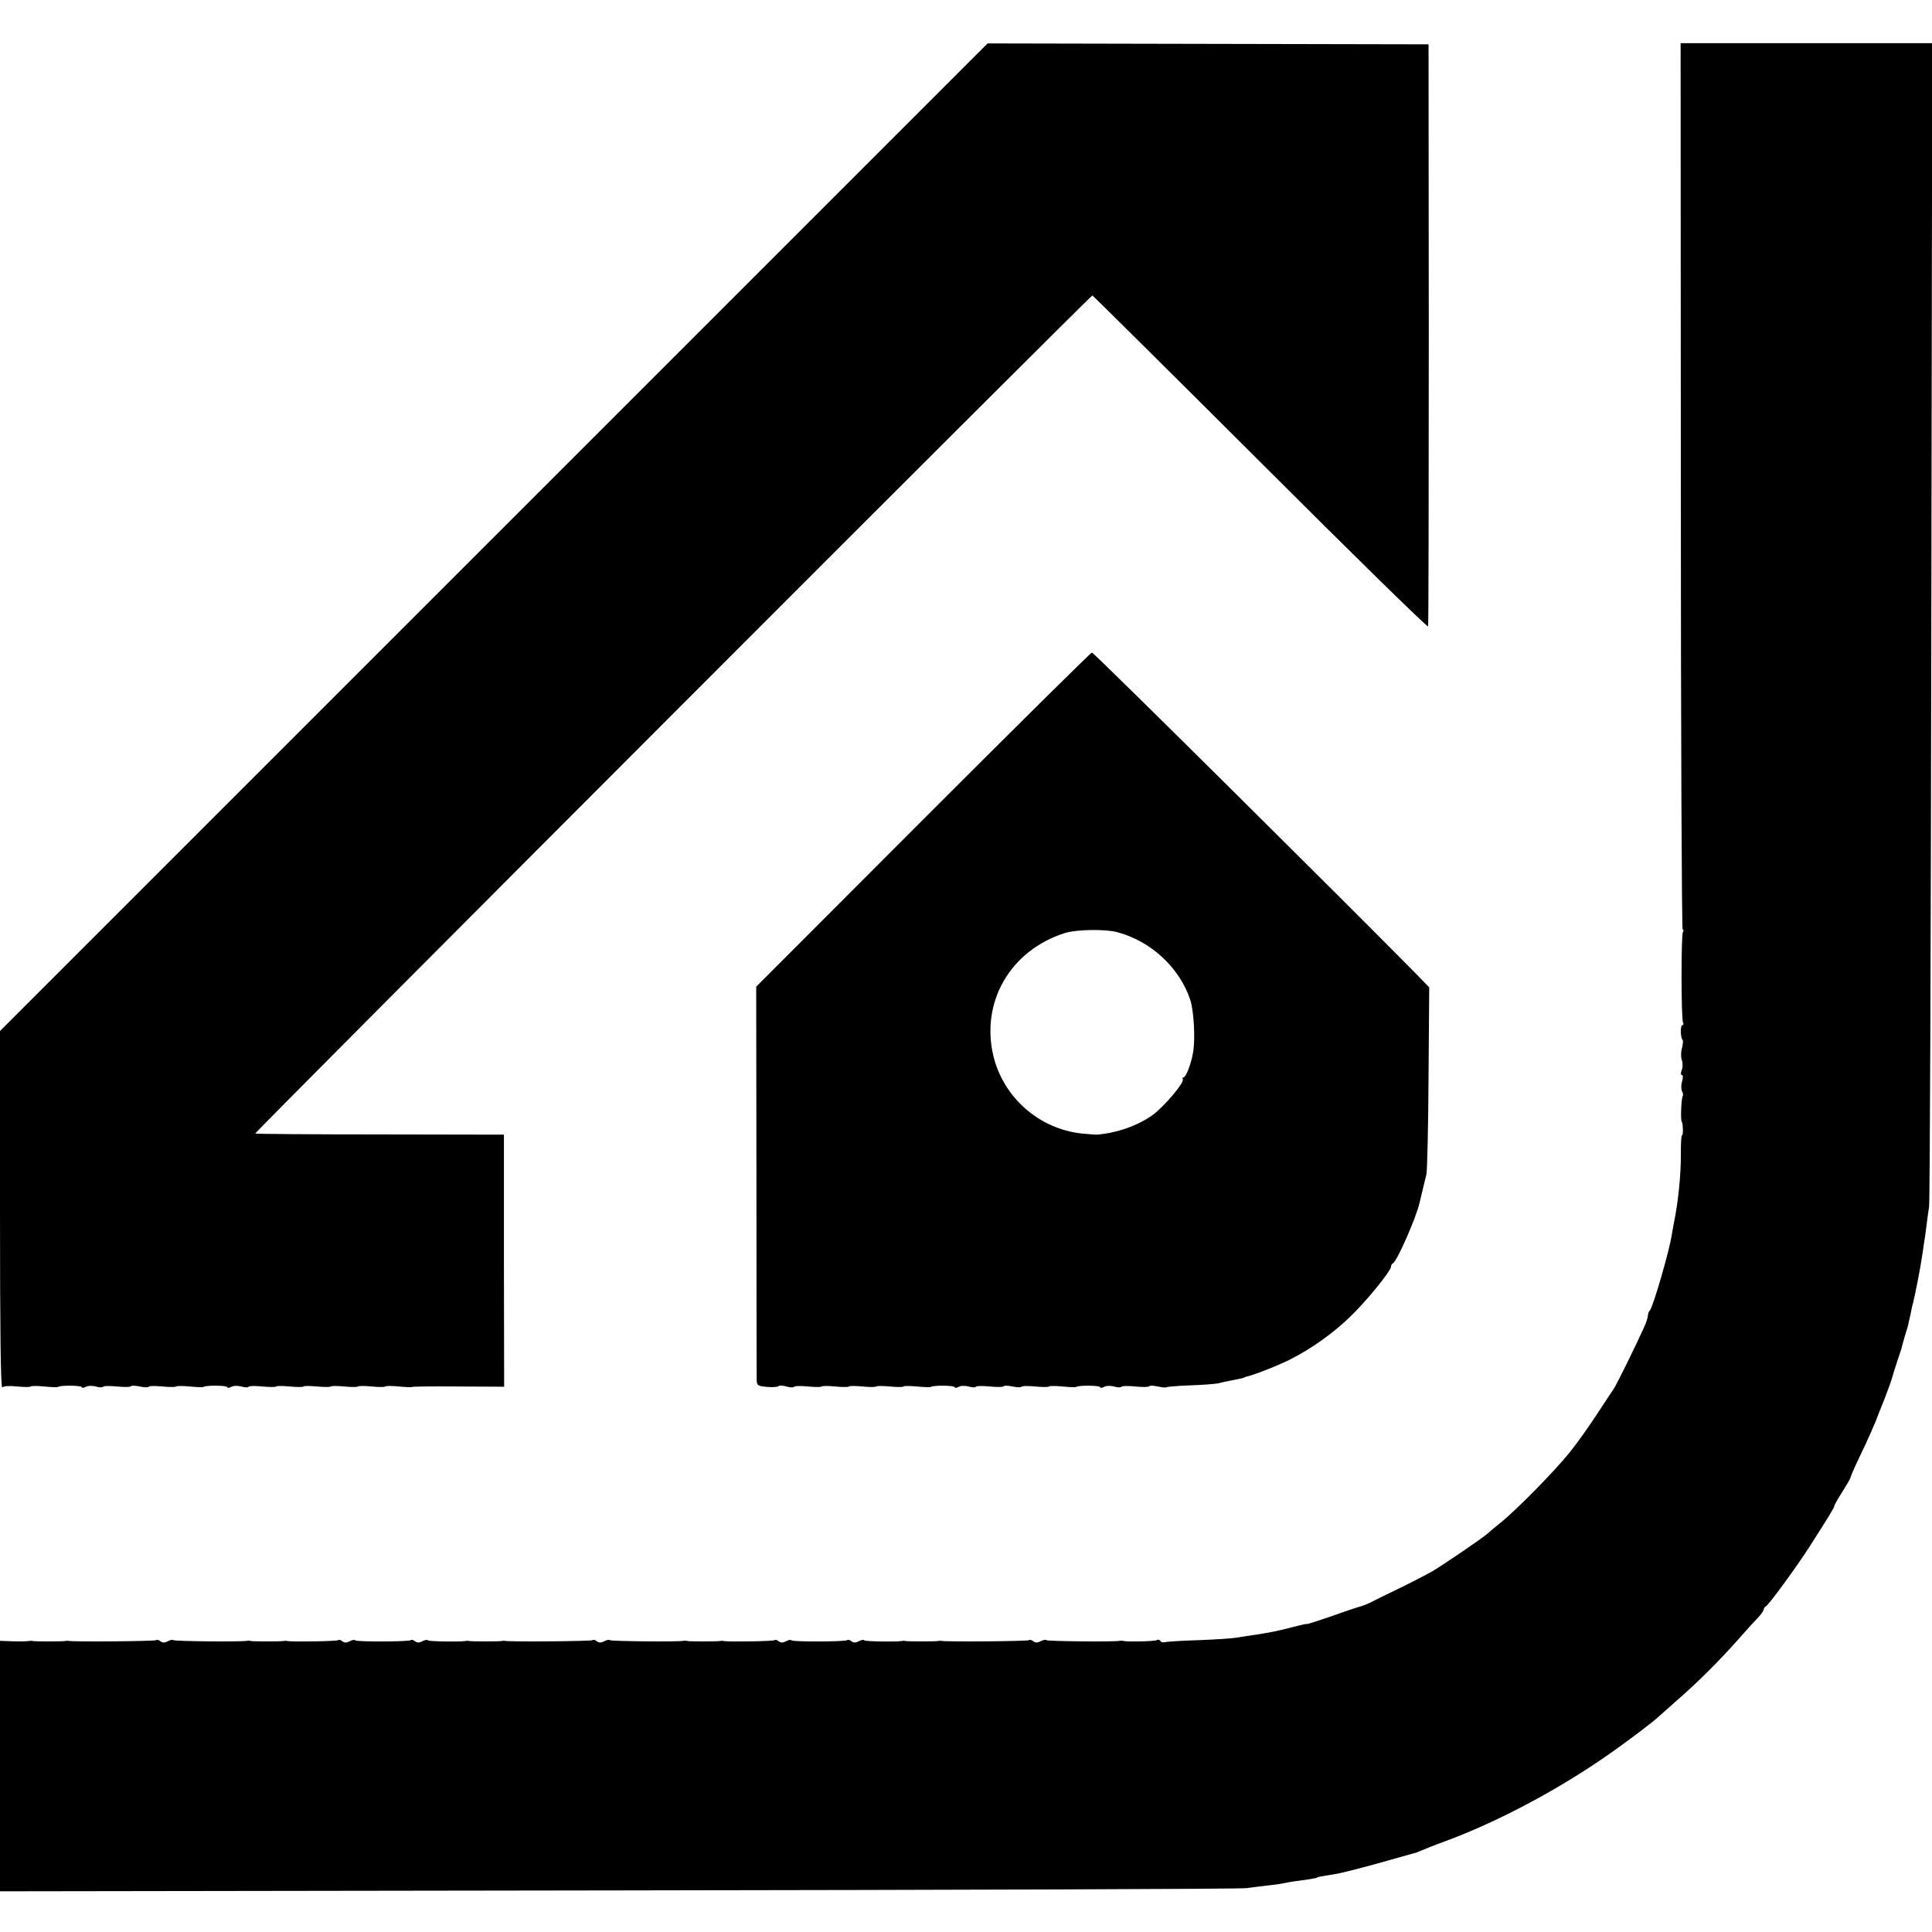
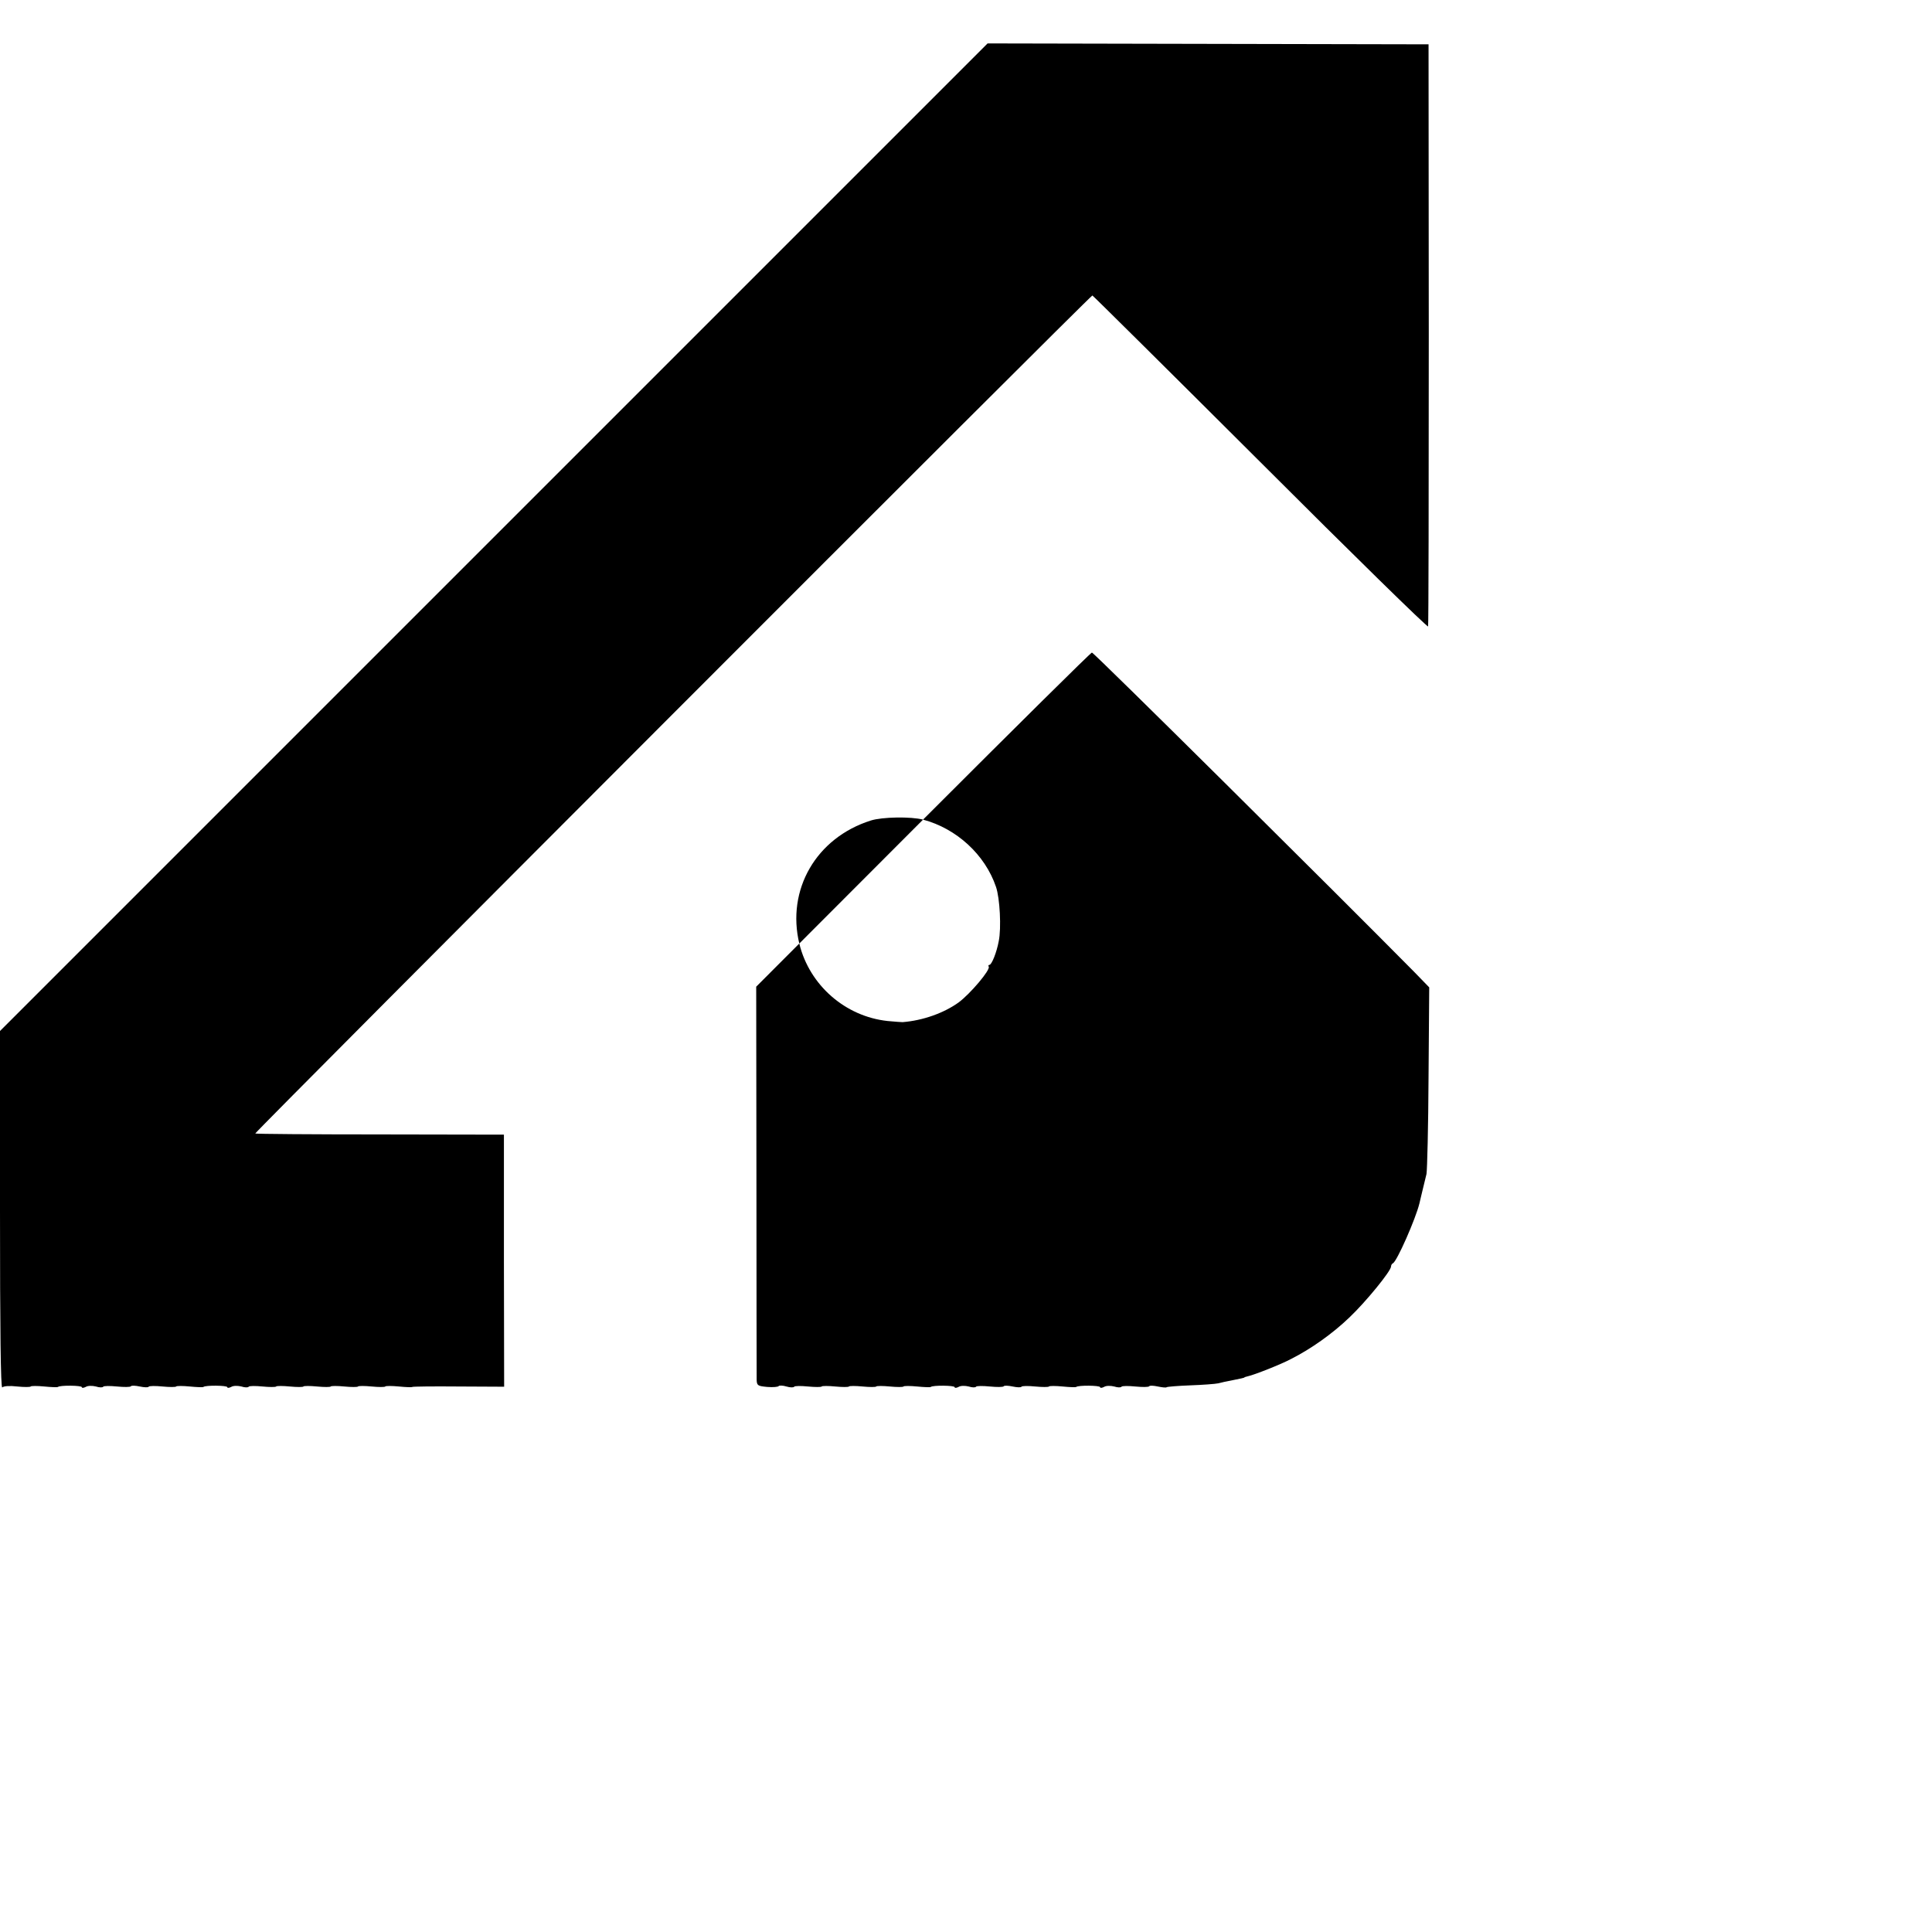
<svg xmlns="http://www.w3.org/2000/svg" version="1.0" width="850pt" height="850pt" viewBox="0 0 850 850" preserveAspectRatio="xMidYMid meet">
  <g transform="translate(0,850) scale(0.1,-0.1)" fill="#000000" stroke="none">
    <path d="M2173 6137 l-2173 -2173 0 -789 c0 -527 3 -786 10 -779 6 6 33 8 66 4 30 -3 57 -3 59 0 2 3 29 3 60 0 30 -3 57 -4 60 -2 8 8 105 7 105 -1 0 -4 7 -4 17 1 9 6 29 6 45 2 15 -5 30 -5 32 -1 3 4 30 4 61 1 31 -3 58 -3 61 1 2 4 20 3 39 -1 19 -4 37 -5 39 -1 3 4 30 4 61 1 31 -3 58 -3 60 0 2 3 29 3 60 0 30 -3 57 -4 60 -2 8 8 105 7 105 -1 0 -4 7 -4 17 1 9 6 29 6 45 2 15 -5 30 -5 32 -1 3 4 30 4 61 1 31 -3 58 -3 60 0 2 3 29 3 60 0 31 -3 58 -3 60 0 2 3 29 3 60 0 31 -3 58 -3 60 0 2 3 29 3 60 0 31 -3 58 -3 60 0 2 3 29 3 60 0 31 -3 58 -3 60 0 2 3 29 3 60 0 30 -3 57 -4 59 -2 3 2 94 3 204 2 l200 -1 -1 555 0 554 -544 1 c-300 0 -547 2 -550 4 -4 5 3674 3687 3683 3687 2 0 335 -330 739 -733 404 -404 736 -729 738 -723 2 6 3 585 3 1286 l-1 1275 -970 2 -970 2 -2172 -2172z" />
-     <path d="M7395 6360 c0 -1072 4 -1950 8 -1950 5 0 5 -5 1 -11 -8 -14 -8 -385 1 -399 3 -5 2 -10 -3 -10 -10 0 -9 -56 1 -66 3 -3 1 -19 -3 -35 -5 -17 -5 -40 -1 -52 5 -12 5 -32 0 -45 -5 -12 -5 -22 1 -22 5 0 5 -12 0 -29 -4 -15 -4 -34 0 -42 5 -7 6 -17 3 -22 -6 -10 -10 -106 -4 -112 6 -7 7 -64 1 -60 -3 2 -5 -36 -5 -83 1 -89 -12 -214 -31 -305 -3 -16 -7 -38 -9 -50 -8 -61 -82 -317 -96 -332 -5 -5 -9 -15 -9 -23 0 -8 -7 -30 -16 -50 -37 -82 -119 -249 -134 -272 -10 -14 -43 -65 -76 -115 -32 -49 -85 -124 -118 -165 -66 -82 -236 -255 -305 -310 -24 -19 -49 -40 -55 -46 -19 -18 -198 -140 -246 -168 -25 -14 -92 -49 -150 -77 -58 -28 -113 -55 -124 -61 -10 -5 -26 -11 -35 -14 -9 -2 -67 -21 -128 -43 -62 -21 -113 -38 -113 -36 0 2 -26 -4 -57 -12 -77 -20 -107 -26 -188 -38 -23 -3 -52 -8 -65 -10 -14 -3 -88 -8 -165 -11 -77 -2 -145 -7 -152 -9 -7 -2 -15 0 -18 6 -4 5 -11 7 -16 3 -9 -5 -120 -8 -144 -4 -5 2 -14 2 -19 1 -23 -5 -319 -2 -323 3 -3 3 -14 1 -25 -5 -13 -7 -23 -7 -32 0 -7 6 -15 8 -19 5 -4 -5 -372 -8 -387 -3 -3 1 -9 0 -15 -1 -12 -2 -127 -2 -140 0 -5 2 -14 1 -20 0 -24 -4 -156 -2 -162 3 -3 4 -14 2 -25 -4 -13 -7 -23 -7 -32 0 -7 6 -15 8 -19 5 -7 -7 -236 -8 -244 -1 -3 4 -14 2 -25 -4 -13 -7 -23 -7 -32 0 -7 6 -15 8 -18 5 -6 -5 -199 -8 -223 -4 -5 2 -14 1 -20 0 -12 -2 -127 -2 -140 0 -5 2 -14 2 -19 1 -23 -5 -319 -2 -323 3 -3 3 -14 1 -25 -5 -13 -7 -23 -7 -32 0 -7 6 -15 8 -19 5 -4 -5 -372 -8 -387 -3 -3 1 -9 0 -15 -1 -12 -2 -127 -2 -140 0 -5 2 -14 1 -20 0 -24 -4 -156 -2 -162 3 -3 4 -14 2 -25 -4 -13 -7 -23 -7 -32 0 -7 6 -15 8 -19 5 -7 -7 -236 -8 -244 -1 -3 4 -14 2 -25 -4 -13 -7 -23 -7 -32 0 -7 6 -15 8 -18 5 -6 -5 -199 -8 -223 -4 -5 2 -14 1 -20 0 -12 -2 -127 -2 -140 0 -5 2 -14 2 -19 1 -23 -5 -319 -2 -323 3 -3 3 -14 1 -25 -5 -13 -7 -23 -7 -32 0 -7 6 -15 8 -19 5 -4 -5 -372 -8 -387 -3 -3 1 -9 0 -15 -1 -12 -2 -127 -2 -140 0 -5 2 -14 1 -20 0 -5 -1 -36 -2 -68 -1 l-57 2 0 -551 0 -551 2723 4 c1497 2 2740 6 2762 10 22 3 65 9 95 12 30 3 62 8 70 10 8 2 35 7 60 10 47 6 85 12 85 15 0 2 24 6 80 15 22 3 103 24 180 45 77 22 149 42 160 45 11 2 29 9 40 14 11 5 58 24 105 41 217 80 473 214 685 359 89 60 231 167 255 191 3 3 38 34 79 70 93 81 186 174 271 270 36 41 75 84 88 97 12 13 22 28 22 33 0 4 4 10 8 12 12 4 138 177 193 263 87 136 109 172 109 179 0 4 16 32 35 62 19 30 35 57 36 62 0 4 15 39 33 77 46 95 80 173 91 205 1 3 5 14 10 25 22 54 47 122 50 135 2 8 11 38 20 65 10 28 18 55 20 60 1 6 8 30 15 55 8 25 14 47 15 50 0 3 5 23 10 45 4 22 9 45 11 50 8 29 34 162 39 200 2 11 6 38 9 60 4 22 9 60 12 85 3 25 8 61 11 80 4 19 8 1179 10 2578 l4 2542 -554 0 -553 0 1 -1950z" />
-     <path d="M4061 4894 l-734 -735 1 -852 c0 -469 1 -864 1 -878 1 -25 5 -27 47 -31 25 -2 48 0 50 4 2 3 18 3 34 -2 16 -5 32 -5 34 -1 3 4 30 4 61 1 31 -3 58 -3 60 0 2 3 29 3 60 0 31 -3 58 -3 60 0 2 3 29 3 60 0 31 -3 58 -3 60 0 2 3 29 3 60 0 31 -3 58 -3 60 0 2 3 29 3 60 0 30 -3 57 -4 60 -2 8 8 105 7 105 -1 0 -4 7 -4 17 1 9 6 29 6 45 2 15 -5 30 -5 32 -1 3 4 30 4 61 1 31 -3 58 -3 61 1 2 4 20 3 39 -1 19 -4 37 -5 39 -1 3 4 30 4 61 1 31 -3 58 -3 60 0 2 3 29 3 60 0 30 -3 57 -4 60 -2 8 8 105 7 105 -1 0 -4 7 -4 17 1 9 6 29 6 45 2 15 -5 30 -5 32 -1 3 4 30 4 61 1 31 -3 58 -3 61 1 2 4 19 3 38 -1 19 -4 37 -6 39 -3 3 2 49 6 103 8 55 2 110 6 124 9 14 4 39 9 55 12 44 9 60 12 60 14 0 1 7 3 15 5 28 6 145 52 190 76 89 45 183 112 256 182 72 68 184 205 184 225 0 6 4 12 8 14 17 6 101 197 117 264 2 10 9 37 14 59 5 22 13 54 17 70 3 17 8 208 9 426 l3 395 -68 70 c-336 340 -1408 1404 -1416 1403 -5 0 -339 -331 -743 -735z m854 -495 c147 -39 273 -154 321 -296 17 -49 24 -182 12 -239 -9 -49 -31 -104 -41 -104 -4 0 -6 -4 -3 -8 8 -14 -81 -119 -132 -157 -65 -47 -158 -80 -247 -87 -5 0 -35 2 -66 5 -186 20 -343 157 -388 339 -58 239 74 467 314 543 50 16 177 18 230 4z" />
+     <path d="M4061 4894 l-734 -735 1 -852 c0 -469 1 -864 1 -878 1 -25 5 -27 47 -31 25 -2 48 0 50 4 2 3 18 3 34 -2 16 -5 32 -5 34 -1 3 4 30 4 61 1 31 -3 58 -3 60 0 2 3 29 3 60 0 31 -3 58 -3 60 0 2 3 29 3 60 0 31 -3 58 -3 60 0 2 3 29 3 60 0 31 -3 58 -3 60 0 2 3 29 3 60 0 30 -3 57 -4 60 -2 8 8 105 7 105 -1 0 -4 7 -4 17 1 9 6 29 6 45 2 15 -5 30 -5 32 -1 3 4 30 4 61 1 31 -3 58 -3 61 1 2 4 20 3 39 -1 19 -4 37 -5 39 -1 3 4 30 4 61 1 31 -3 58 -3 60 0 2 3 29 3 60 0 30 -3 57 -4 60 -2 8 8 105 7 105 -1 0 -4 7 -4 17 1 9 6 29 6 45 2 15 -5 30 -5 32 -1 3 4 30 4 61 1 31 -3 58 -3 61 1 2 4 19 3 38 -1 19 -4 37 -6 39 -3 3 2 49 6 103 8 55 2 110 6 124 9 14 4 39 9 55 12 44 9 60 12 60 14 0 1 7 3 15 5 28 6 145 52 190 76 89 45 183 112 256 182 72 68 184 205 184 225 0 6 4 12 8 14 17 6 101 197 117 264 2 10 9 37 14 59 5 22 13 54 17 70 3 17 8 208 9 426 l3 395 -68 70 c-336 340 -1408 1404 -1416 1403 -5 0 -339 -331 -743 -735z c147 -39 273 -154 321 -296 17 -49 24 -182 12 -239 -9 -49 -31 -104 -41 -104 -4 0 -6 -4 -3 -8 8 -14 -81 -119 -132 -157 -65 -47 -158 -80 -247 -87 -5 0 -35 2 -66 5 -186 20 -343 157 -388 339 -58 239 74 467 314 543 50 16 177 18 230 4z" />
  </g>
</svg>